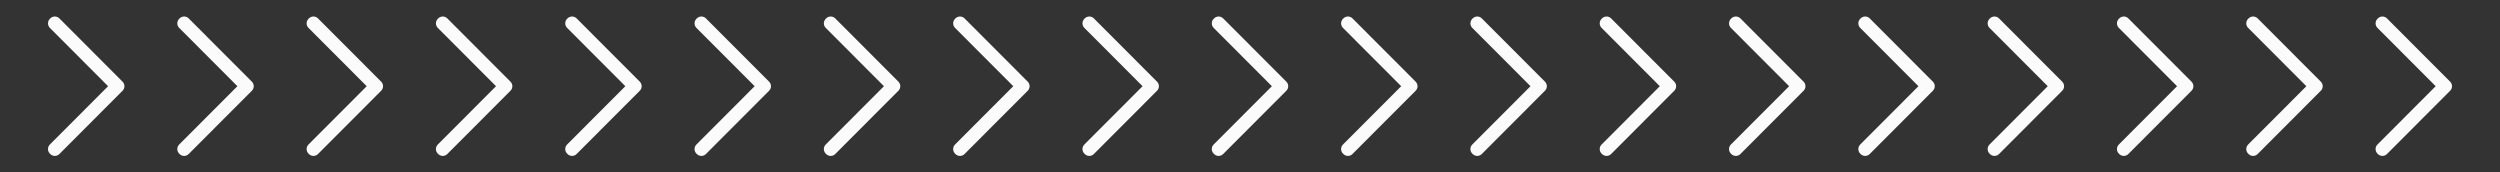
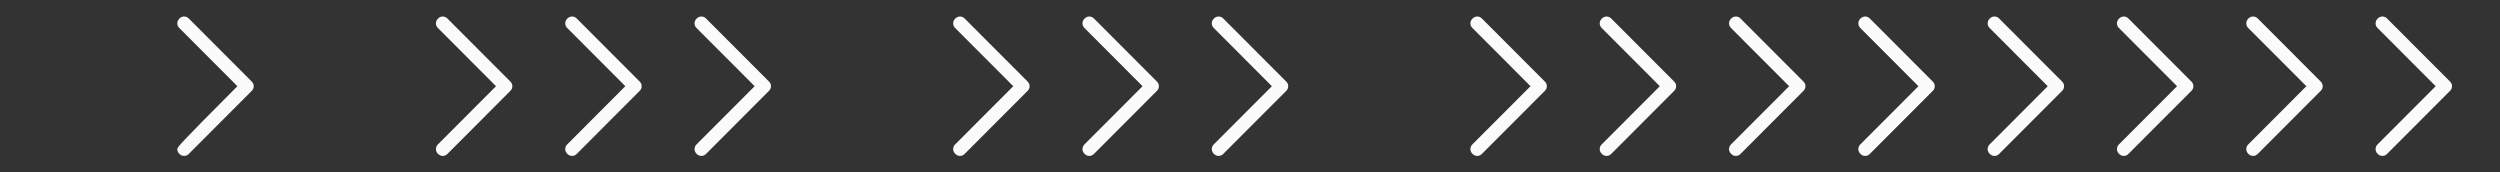
<svg xmlns="http://www.w3.org/2000/svg" width="232" height="16" viewBox="0 0 232 16" fill="none">
  <rect x="0" y="0" width="232" height="16" fill="#333333" stroke="none" />
-   <path d="M10.031 8L4.627 13.412C4.516 13.524 4.453 13.675 4.453 13.833C4.453 13.991 4.516 14.143 4.627 14.255L4.667 14.294C4.722 14.35 4.788 14.393 4.86 14.424C4.932 14.453 5.01 14.469 5.088 14.469C5.166 14.469 5.243 14.453 5.316 14.424C5.388 14.393 5.454 14.35 5.509 14.294L11.308 8.486C11.316 8.478 11.325 8.47 11.333 8.461L11.373 8.422C11.477 8.317 11.539 8.178 11.546 8.031C11.554 7.883 11.506 7.738 11.413 7.624C11.4 7.608 11.386 7.593 11.372 7.578L11.333 7.539L11.33 7.536L5.509 1.706C5.454 1.651 5.389 1.607 5.316 1.577C5.244 1.547 5.167 1.531 5.088 1.531C5.01 1.531 4.933 1.547 4.861 1.577C4.788 1.607 4.723 1.651 4.667 1.706L4.628 1.745C4.517 1.857 4.454 2.009 4.454 2.167C4.454 2.325 4.517 2.476 4.628 2.588L10.031 8Z" fill="#FBFBFB" />
-   <path d="M22.031 8L16.627 13.412C16.516 13.524 16.453 13.675 16.453 13.833C16.453 13.991 16.516 14.143 16.627 14.255L16.667 14.294C16.722 14.35 16.788 14.393 16.86 14.424C16.932 14.453 17.01 14.469 17.088 14.469C17.166 14.469 17.244 14.453 17.316 14.424C17.388 14.393 17.454 14.35 17.509 14.294L23.308 8.486C23.316 8.478 23.325 8.47 23.333 8.461L23.373 8.422C23.477 8.317 23.539 8.178 23.546 8.031C23.554 7.883 23.506 7.738 23.413 7.624C23.4 7.608 23.387 7.593 23.372 7.578L23.333 7.539L23.33 7.536L17.509 1.706C17.454 1.651 17.389 1.607 17.316 1.577C17.244 1.547 17.167 1.531 17.088 1.531C17.01 1.531 16.933 1.547 16.86 1.577C16.788 1.607 16.723 1.651 16.667 1.706L16.628 1.745C16.517 1.857 16.454 2.009 16.454 2.167C16.454 2.325 16.517 2.476 16.628 2.588L22.031 8Z" fill="#FBFBFB" />
-   <path d="M34.031 8L28.627 13.412C28.516 13.524 28.453 13.675 28.453 13.833C28.453 13.991 28.516 14.143 28.627 14.255L28.667 14.294C28.722 14.35 28.788 14.393 28.86 14.424C28.932 14.453 29.01 14.469 29.088 14.469C29.166 14.469 29.244 14.453 29.316 14.424C29.388 14.393 29.454 14.35 29.509 14.294L35.308 8.486C35.316 8.478 35.325 8.47 35.333 8.461L35.373 8.422C35.477 8.317 35.539 8.178 35.546 8.031C35.554 7.883 35.506 7.738 35.413 7.624C35.4 7.608 35.386 7.593 35.372 7.578L35.333 7.539L35.33 7.536L29.509 1.706C29.454 1.651 29.389 1.607 29.316 1.577C29.244 1.547 29.167 1.531 29.088 1.531C29.01 1.531 28.933 1.547 28.86 1.577C28.788 1.607 28.723 1.651 28.667 1.706L28.628 1.745C28.517 1.857 28.454 2.009 28.454 2.167C28.454 2.325 28.517 2.476 28.628 2.588L34.031 8Z" fill="#FBFBFB" />
+   <path d="M22.031 8C16.516 13.524 16.453 13.675 16.453 13.833C16.453 13.991 16.516 14.143 16.627 14.255L16.667 14.294C16.722 14.35 16.788 14.393 16.86 14.424C16.932 14.453 17.01 14.469 17.088 14.469C17.166 14.469 17.244 14.453 17.316 14.424C17.388 14.393 17.454 14.35 17.509 14.294L23.308 8.486C23.316 8.478 23.325 8.47 23.333 8.461L23.373 8.422C23.477 8.317 23.539 8.178 23.546 8.031C23.554 7.883 23.506 7.738 23.413 7.624C23.4 7.608 23.387 7.593 23.372 7.578L23.333 7.539L23.33 7.536L17.509 1.706C17.454 1.651 17.389 1.607 17.316 1.577C17.244 1.547 17.167 1.531 17.088 1.531C17.01 1.531 16.933 1.547 16.86 1.577C16.788 1.607 16.723 1.651 16.667 1.706L16.628 1.745C16.517 1.857 16.454 2.009 16.454 2.167C16.454 2.325 16.517 2.476 16.628 2.588L22.031 8Z" fill="#FBFBFB" />
  <path d="M46.031 8L40.627 13.412C40.516 13.524 40.453 13.675 40.453 13.833C40.453 13.991 40.516 14.143 40.627 14.255L40.667 14.294C40.722 14.35 40.788 14.393 40.86 14.424C40.932 14.453 41.01 14.469 41.088 14.469C41.166 14.469 41.243 14.453 41.316 14.424C41.388 14.393 41.454 14.35 41.509 14.294L47.308 8.486C47.316 8.478 47.325 8.47 47.333 8.461L47.373 8.422C47.477 8.317 47.539 8.178 47.546 8.031C47.554 7.883 47.506 7.738 47.413 7.624C47.4 7.608 47.386 7.593 47.372 7.578L47.333 7.539L47.33 7.536L41.509 1.706C41.454 1.651 41.389 1.607 41.316 1.577C41.244 1.547 41.167 1.531 41.088 1.531C41.01 1.531 40.933 1.547 40.861 1.577C40.788 1.607 40.723 1.651 40.667 1.706L40.628 1.745C40.517 1.857 40.454 2.009 40.454 2.167C40.454 2.325 40.517 2.476 40.628 2.588L46.031 8Z" fill="#FBFBFB" />
  <path d="M58.031 8L52.627 13.412C52.516 13.524 52.453 13.675 52.453 13.833C52.453 13.991 52.516 14.143 52.627 14.255L52.667 14.294C52.722 14.35 52.788 14.393 52.86 14.424C52.932 14.453 53.01 14.469 53.088 14.469C53.166 14.469 53.243 14.453 53.316 14.424C53.388 14.393 53.454 14.35 53.509 14.294L59.308 8.486C59.316 8.478 59.325 8.47 59.333 8.461L59.373 8.422C59.477 8.317 59.539 8.178 59.546 8.031C59.554 7.883 59.506 7.738 59.413 7.624C59.4 7.608 59.386 7.593 59.372 7.578L59.333 7.539L59.33 7.536L53.509 1.706C53.454 1.651 53.389 1.607 53.316 1.577C53.244 1.547 53.167 1.531 53.088 1.531C53.01 1.531 52.933 1.547 52.861 1.577C52.788 1.607 52.723 1.651 52.667 1.706L52.628 1.745C52.517 1.857 52.454 2.009 52.454 2.167C52.454 2.325 52.517 2.476 52.628 2.588L58.031 8Z" fill="#FBFBFB" />
  <path d="M70.031 8L64.627 13.412C64.516 13.524 64.453 13.675 64.453 13.833C64.453 13.991 64.516 14.143 64.627 14.255L64.667 14.294C64.722 14.35 64.788 14.393 64.86 14.424C64.932 14.453 65.01 14.469 65.088 14.469C65.166 14.469 65.243 14.453 65.316 14.424C65.388 14.393 65.454 14.35 65.509 14.294L71.308 8.486C71.316 8.478 71.325 8.47 71.333 8.461L71.373 8.422C71.477 8.317 71.539 8.178 71.546 8.031C71.554 7.883 71.506 7.738 71.413 7.624C71.4 7.608 71.386 7.593 71.372 7.578L71.333 7.539L71.33 7.536L65.509 1.706C65.454 1.651 65.389 1.607 65.316 1.577C65.244 1.547 65.167 1.531 65.088 1.531C65.01 1.531 64.933 1.547 64.861 1.577C64.788 1.607 64.723 1.651 64.667 1.706L64.628 1.745C64.517 1.857 64.454 2.009 64.454 2.167C64.454 2.325 64.517 2.476 64.628 2.588L70.031 8Z" fill="#FBFBFB" />
-   <path d="M82.031 8L76.627 13.412C76.516 13.524 76.453 13.675 76.453 13.833C76.453 13.991 76.516 14.143 76.627 14.255L76.667 14.294C76.722 14.35 76.788 14.393 76.86 14.424C76.932 14.453 77.01 14.469 77.088 14.469C77.166 14.469 77.243 14.453 77.316 14.424C77.388 14.393 77.454 14.35 77.509 14.294L83.308 8.486C83.316 8.478 83.325 8.47 83.333 8.461L83.373 8.422C83.477 8.317 83.539 8.178 83.546 8.031C83.554 7.883 83.506 7.738 83.413 7.624C83.4 7.608 83.386 7.593 83.372 7.578L83.333 7.539L83.33 7.536L77.509 1.706C77.454 1.651 77.389 1.607 77.316 1.577C77.244 1.547 77.167 1.531 77.088 1.531C77.01 1.531 76.933 1.547 76.861 1.577C76.788 1.607 76.723 1.651 76.667 1.706L76.628 1.745C76.517 1.857 76.454 2.009 76.454 2.167C76.454 2.325 76.517 2.476 76.628 2.588L82.031 8Z" fill="#FBFBFB" />
  <path d="M94.031 8L88.627 13.412C88.516 13.524 88.453 13.675 88.453 13.833C88.453 13.991 88.516 14.143 88.627 14.255L88.667 14.294C88.722 14.35 88.788 14.393 88.86 14.424C88.932 14.453 89.01 14.469 89.088 14.469C89.166 14.469 89.243 14.453 89.316 14.424C89.388 14.393 89.454 14.35 89.509 14.294L95.308 8.486C95.316 8.478 95.325 8.47 95.333 8.461L95.373 8.422C95.477 8.317 95.539 8.178 95.546 8.031C95.554 7.883 95.506 7.738 95.413 7.624C95.4 7.608 95.386 7.593 95.372 7.578L95.333 7.539L95.33 7.536L89.509 1.706C89.454 1.651 89.389 1.607 89.316 1.577C89.244 1.547 89.167 1.531 89.088 1.531C89.01 1.531 88.933 1.547 88.861 1.577C88.788 1.607 88.723 1.651 88.667 1.706L88.628 1.745C88.517 1.857 88.454 2.009 88.454 2.167C88.454 2.325 88.517 2.476 88.628 2.588L94.031 8Z" fill="#FBFBFB" />
  <path d="M106.031 8L100.627 13.412C100.516 13.524 100.453 13.675 100.453 13.833C100.453 13.991 100.516 14.143 100.627 14.255L100.667 14.294C100.722 14.35 100.788 14.393 100.86 14.424C100.932 14.453 101.01 14.469 101.088 14.469C101.166 14.469 101.243 14.453 101.316 14.424C101.388 14.393 101.454 14.35 101.509 14.294L107.308 8.486C107.316 8.478 107.325 8.47 107.333 8.461L107.373 8.422C107.477 8.317 107.539 8.178 107.546 8.031C107.554 7.883 107.506 7.738 107.413 7.624C107.4 7.608 107.386 7.593 107.372 7.578L107.333 7.539L107.33 7.536L101.509 1.706C101.454 1.651 101.389 1.607 101.316 1.577C101.244 1.547 101.167 1.531 101.088 1.531C101.01 1.531 100.933 1.547 100.861 1.577C100.788 1.607 100.723 1.651 100.667 1.706L100.628 1.745C100.517 1.857 100.454 2.009 100.454 2.167C100.454 2.325 100.517 2.476 100.628 2.588L106.031 8Z" fill="#FBFBFB" />
  <path d="M118.031 8L112.627 13.412C112.516 13.524 112.453 13.675 112.453 13.833C112.453 13.991 112.516 14.143 112.627 14.255L112.667 14.294C112.722 14.35 112.788 14.393 112.86 14.424C112.932 14.453 113.01 14.469 113.088 14.469C113.166 14.469 113.243 14.453 113.316 14.424C113.388 14.393 113.454 14.35 113.509 14.294L119.308 8.486C119.316 8.478 119.325 8.47 119.333 8.461L119.373 8.422C119.477 8.317 119.539 8.178 119.546 8.031C119.554 7.883 119.506 7.738 119.413 7.624C119.4 7.608 119.386 7.593 119.372 7.578L119.333 7.539L119.33 7.536L113.509 1.706C113.454 1.651 113.389 1.607 113.316 1.577C113.244 1.547 113.167 1.531 113.088 1.531C113.01 1.531 112.933 1.547 112.861 1.577C112.788 1.607 112.723 1.651 112.667 1.706L112.628 1.745C112.517 1.857 112.454 2.009 112.454 2.167C112.454 2.325 112.517 2.476 112.628 2.588L118.031 8Z" fill="#FBFBFB" />
-   <path d="M130.031 8L124.627 13.412C124.516 13.524 124.453 13.675 124.453 13.833C124.453 13.991 124.516 14.143 124.627 14.255L124.667 14.294C124.722 14.35 124.788 14.393 124.86 14.424C124.932 14.453 125.01 14.469 125.088 14.469C125.166 14.469 125.243 14.453 125.316 14.424C125.388 14.393 125.454 14.35 125.509 14.294L131.308 8.486C131.316 8.478 131.325 8.47 131.333 8.461L131.373 8.422C131.477 8.317 131.539 8.178 131.546 8.031C131.554 7.883 131.506 7.738 131.413 7.624C131.4 7.608 131.386 7.593 131.372 7.578L131.333 7.539L131.33 7.536L125.509 1.706C125.454 1.651 125.389 1.607 125.316 1.577C125.244 1.547 125.167 1.531 125.088 1.531C125.01 1.531 124.933 1.547 124.861 1.577C124.788 1.607 124.723 1.651 124.667 1.706L124.628 1.745C124.517 1.857 124.454 2.009 124.454 2.167C124.454 2.325 124.517 2.476 124.628 2.588L130.031 8Z" fill="#FBFBFB" />
  <path d="M142.031 8L136.627 13.412C136.516 13.524 136.453 13.675 136.453 13.833C136.453 13.991 136.516 14.143 136.627 14.255L136.667 14.294C136.722 14.35 136.788 14.393 136.86 14.424C136.932 14.453 137.01 14.469 137.088 14.469C137.166 14.469 137.243 14.453 137.316 14.424C137.388 14.393 137.454 14.35 137.509 14.294L143.308 8.486C143.316 8.478 143.325 8.47 143.333 8.461L143.373 8.422C143.477 8.317 143.539 8.178 143.546 8.031C143.554 7.883 143.506 7.738 143.413 7.624C143.4 7.608 143.386 7.593 143.372 7.578L143.333 7.539L143.33 7.536L137.509 1.706C137.454 1.651 137.389 1.607 137.316 1.577C137.244 1.547 137.167 1.531 137.088 1.531C137.01 1.531 136.933 1.547 136.861 1.577C136.788 1.607 136.723 1.651 136.667 1.706L136.628 1.745C136.517 1.857 136.454 2.009 136.454 2.167C136.454 2.325 136.517 2.476 136.628 2.588L142.031 8Z" fill="#FBFBFB" />
  <path d="M154.031 8L148.627 13.412C148.516 13.524 148.453 13.675 148.453 13.833C148.453 13.991 148.516 14.143 148.627 14.255L148.667 14.294C148.722 14.35 148.788 14.393 148.86 14.424C148.932 14.453 149.01 14.469 149.088 14.469C149.166 14.469 149.243 14.453 149.316 14.424C149.388 14.393 149.454 14.35 149.509 14.294L155.308 8.486C155.316 8.478 155.325 8.47 155.333 8.461L155.373 8.422C155.477 8.317 155.539 8.178 155.546 8.031C155.554 7.883 155.506 7.738 155.413 7.624C155.4 7.608 155.386 7.593 155.372 7.578L155.333 7.539L155.33 7.536L149.509 1.706C149.454 1.651 149.389 1.607 149.316 1.577C149.244 1.547 149.167 1.531 149.088 1.531C149.01 1.531 148.933 1.547 148.861 1.577C148.788 1.607 148.723 1.651 148.667 1.706L148.628 1.745C148.517 1.857 148.454 2.009 148.454 2.167C148.454 2.325 148.517 2.476 148.628 2.588L154.031 8Z" fill="#FBFBFB" />
  <path d="M166.031 8L160.627 13.412C160.516 13.524 160.453 13.675 160.453 13.833C160.453 13.991 160.516 14.143 160.627 14.255L160.667 14.294C160.722 14.35 160.788 14.393 160.86 14.424C160.932 14.453 161.01 14.469 161.088 14.469C161.166 14.469 161.243 14.453 161.316 14.424C161.388 14.393 161.454 14.35 161.509 14.294L167.308 8.486C167.316 8.478 167.325 8.47 167.333 8.461L167.373 8.422C167.477 8.317 167.539 8.178 167.546 8.031C167.554 7.883 167.506 7.738 167.413 7.624C167.4 7.608 167.386 7.593 167.372 7.578L167.333 7.539L167.33 7.536L161.509 1.706C161.454 1.651 161.389 1.607 161.316 1.577C161.244 1.547 161.167 1.531 161.088 1.531C161.01 1.531 160.933 1.547 160.861 1.577C160.788 1.607 160.723 1.651 160.667 1.706L160.628 1.745C160.517 1.857 160.454 2.009 160.454 2.167C160.454 2.325 160.517 2.476 160.628 2.588L166.031 8Z" fill="#FBFBFB" />
  <path d="M178.031 8L172.627 13.412C172.516 13.524 172.453 13.675 172.453 13.833C172.453 13.991 172.516 14.143 172.627 14.255L172.667 14.294C172.722 14.35 172.788 14.393 172.86 14.424C172.932 14.453 173.01 14.469 173.088 14.469C173.166 14.469 173.243 14.453 173.316 14.424C173.388 14.393 173.454 14.35 173.509 14.294L179.308 8.486C179.316 8.478 179.325 8.47 179.333 8.461L179.373 8.422C179.477 8.317 179.539 8.178 179.546 8.031C179.554 7.883 179.506 7.738 179.413 7.624C179.4 7.608 179.386 7.593 179.372 7.578L179.333 7.539L179.33 7.536L173.509 1.706C173.454 1.651 173.389 1.607 173.316 1.577C173.244 1.547 173.167 1.531 173.088 1.531C173.01 1.531 172.933 1.547 172.861 1.577C172.788 1.607 172.723 1.651 172.667 1.706L172.628 1.745C172.517 1.857 172.454 2.009 172.454 2.167C172.454 2.325 172.517 2.476 172.628 2.588L178.031 8Z" fill="#FBFBFB" />
  <path d="M190.031 8L184.627 13.412C184.516 13.524 184.453 13.675 184.453 13.833C184.453 13.991 184.516 14.143 184.627 14.255L184.667 14.294C184.722 14.35 184.788 14.393 184.86 14.424C184.932 14.453 185.01 14.469 185.088 14.469C185.166 14.469 185.243 14.453 185.316 14.424C185.388 14.393 185.454 14.35 185.509 14.294L191.308 8.486C191.316 8.478 191.325 8.47 191.333 8.461L191.373 8.422C191.477 8.317 191.539 8.178 191.546 8.031C191.554 7.883 191.506 7.738 191.413 7.624C191.4 7.608 191.386 7.593 191.372 7.578L191.333 7.539L191.33 7.536L185.509 1.706C185.454 1.651 185.389 1.607 185.316 1.577C185.244 1.547 185.167 1.531 185.088 1.531C185.01 1.531 184.933 1.547 184.861 1.577C184.788 1.607 184.723 1.651 184.667 1.706L184.628 1.745C184.517 1.857 184.454 2.009 184.454 2.167C184.454 2.325 184.517 2.476 184.628 2.588L190.031 8Z" fill="#FBFBFB" />
  <path d="M202.031 8L196.627 13.412C196.516 13.524 196.453 13.675 196.453 13.833C196.453 13.991 196.516 14.143 196.627 14.255L196.667 14.294C196.722 14.35 196.788 14.393 196.86 14.424C196.932 14.453 197.01 14.469 197.088 14.469C197.166 14.469 197.243 14.453 197.316 14.424C197.388 14.393 197.454 14.35 197.509 14.294L203.308 8.486C203.316 8.478 203.325 8.47 203.333 8.461L203.373 8.422C203.477 8.317 203.539 8.178 203.546 8.031C203.554 7.883 203.506 7.738 203.413 7.624C203.4 7.608 203.386 7.593 203.372 7.578L203.333 7.539L203.33 7.536L197.509 1.706C197.454 1.651 197.389 1.607 197.316 1.577C197.244 1.547 197.167 1.531 197.088 1.531C197.01 1.531 196.933 1.547 196.861 1.577C196.788 1.607 196.723 1.651 196.667 1.706L196.628 1.745C196.517 1.857 196.454 2.009 196.454 2.167C196.454 2.325 196.517 2.476 196.628 2.588L202.031 8Z" fill="#FBFBFB" />
  <path d="M214.031 8L208.627 13.412C208.516 13.524 208.453 13.675 208.453 13.833C208.453 13.991 208.516 14.143 208.627 14.255L208.667 14.294C208.722 14.35 208.788 14.393 208.86 14.424C208.932 14.453 209.01 14.469 209.088 14.469C209.166 14.469 209.243 14.453 209.316 14.424C209.388 14.393 209.454 14.35 209.509 14.294L215.308 8.486C215.316 8.478 215.325 8.47 215.333 8.461L215.373 8.422C215.477 8.317 215.539 8.178 215.546 8.031C215.554 7.883 215.506 7.738 215.413 7.624C215.4 7.608 215.386 7.593 215.372 7.578L215.333 7.539L215.33 7.536L209.509 1.706C209.454 1.651 209.389 1.607 209.316 1.577C209.244 1.547 209.167 1.531 209.088 1.531C209.01 1.531 208.933 1.547 208.861 1.577C208.788 1.607 208.723 1.651 208.667 1.706L208.628 1.745C208.517 1.857 208.454 2.009 208.454 2.167C208.454 2.325 208.517 2.476 208.628 2.588L214.031 8Z" fill="#FBFBFB" />
  <path d="M226.031 8L220.627 13.412C220.516 13.524 220.453 13.675 220.453 13.833C220.453 13.991 220.516 14.143 220.627 14.255L220.667 14.294C220.722 14.35 220.788 14.393 220.86 14.424C220.932 14.453 221.01 14.469 221.088 14.469C221.166 14.469 221.243 14.453 221.316 14.424C221.388 14.393 221.454 14.35 221.509 14.294L227.308 8.486C227.316 8.478 227.325 8.47 227.333 8.461L227.373 8.422C227.477 8.317 227.539 8.178 227.546 8.031C227.554 7.883 227.506 7.738 227.413 7.624C227.4 7.608 227.386 7.593 227.372 7.578L227.333 7.539L227.33 7.536L221.509 1.706C221.454 1.651 221.389 1.607 221.316 1.577C221.244 1.547 221.167 1.531 221.088 1.531C221.01 1.531 220.933 1.547 220.861 1.577C220.788 1.607 220.723 1.651 220.667 1.706L220.628 1.745C220.517 1.857 220.454 2.009 220.454 2.167C220.454 2.325 220.517 2.476 220.628 2.588L226.031 8Z" fill="#FBFBFB" />
</svg>